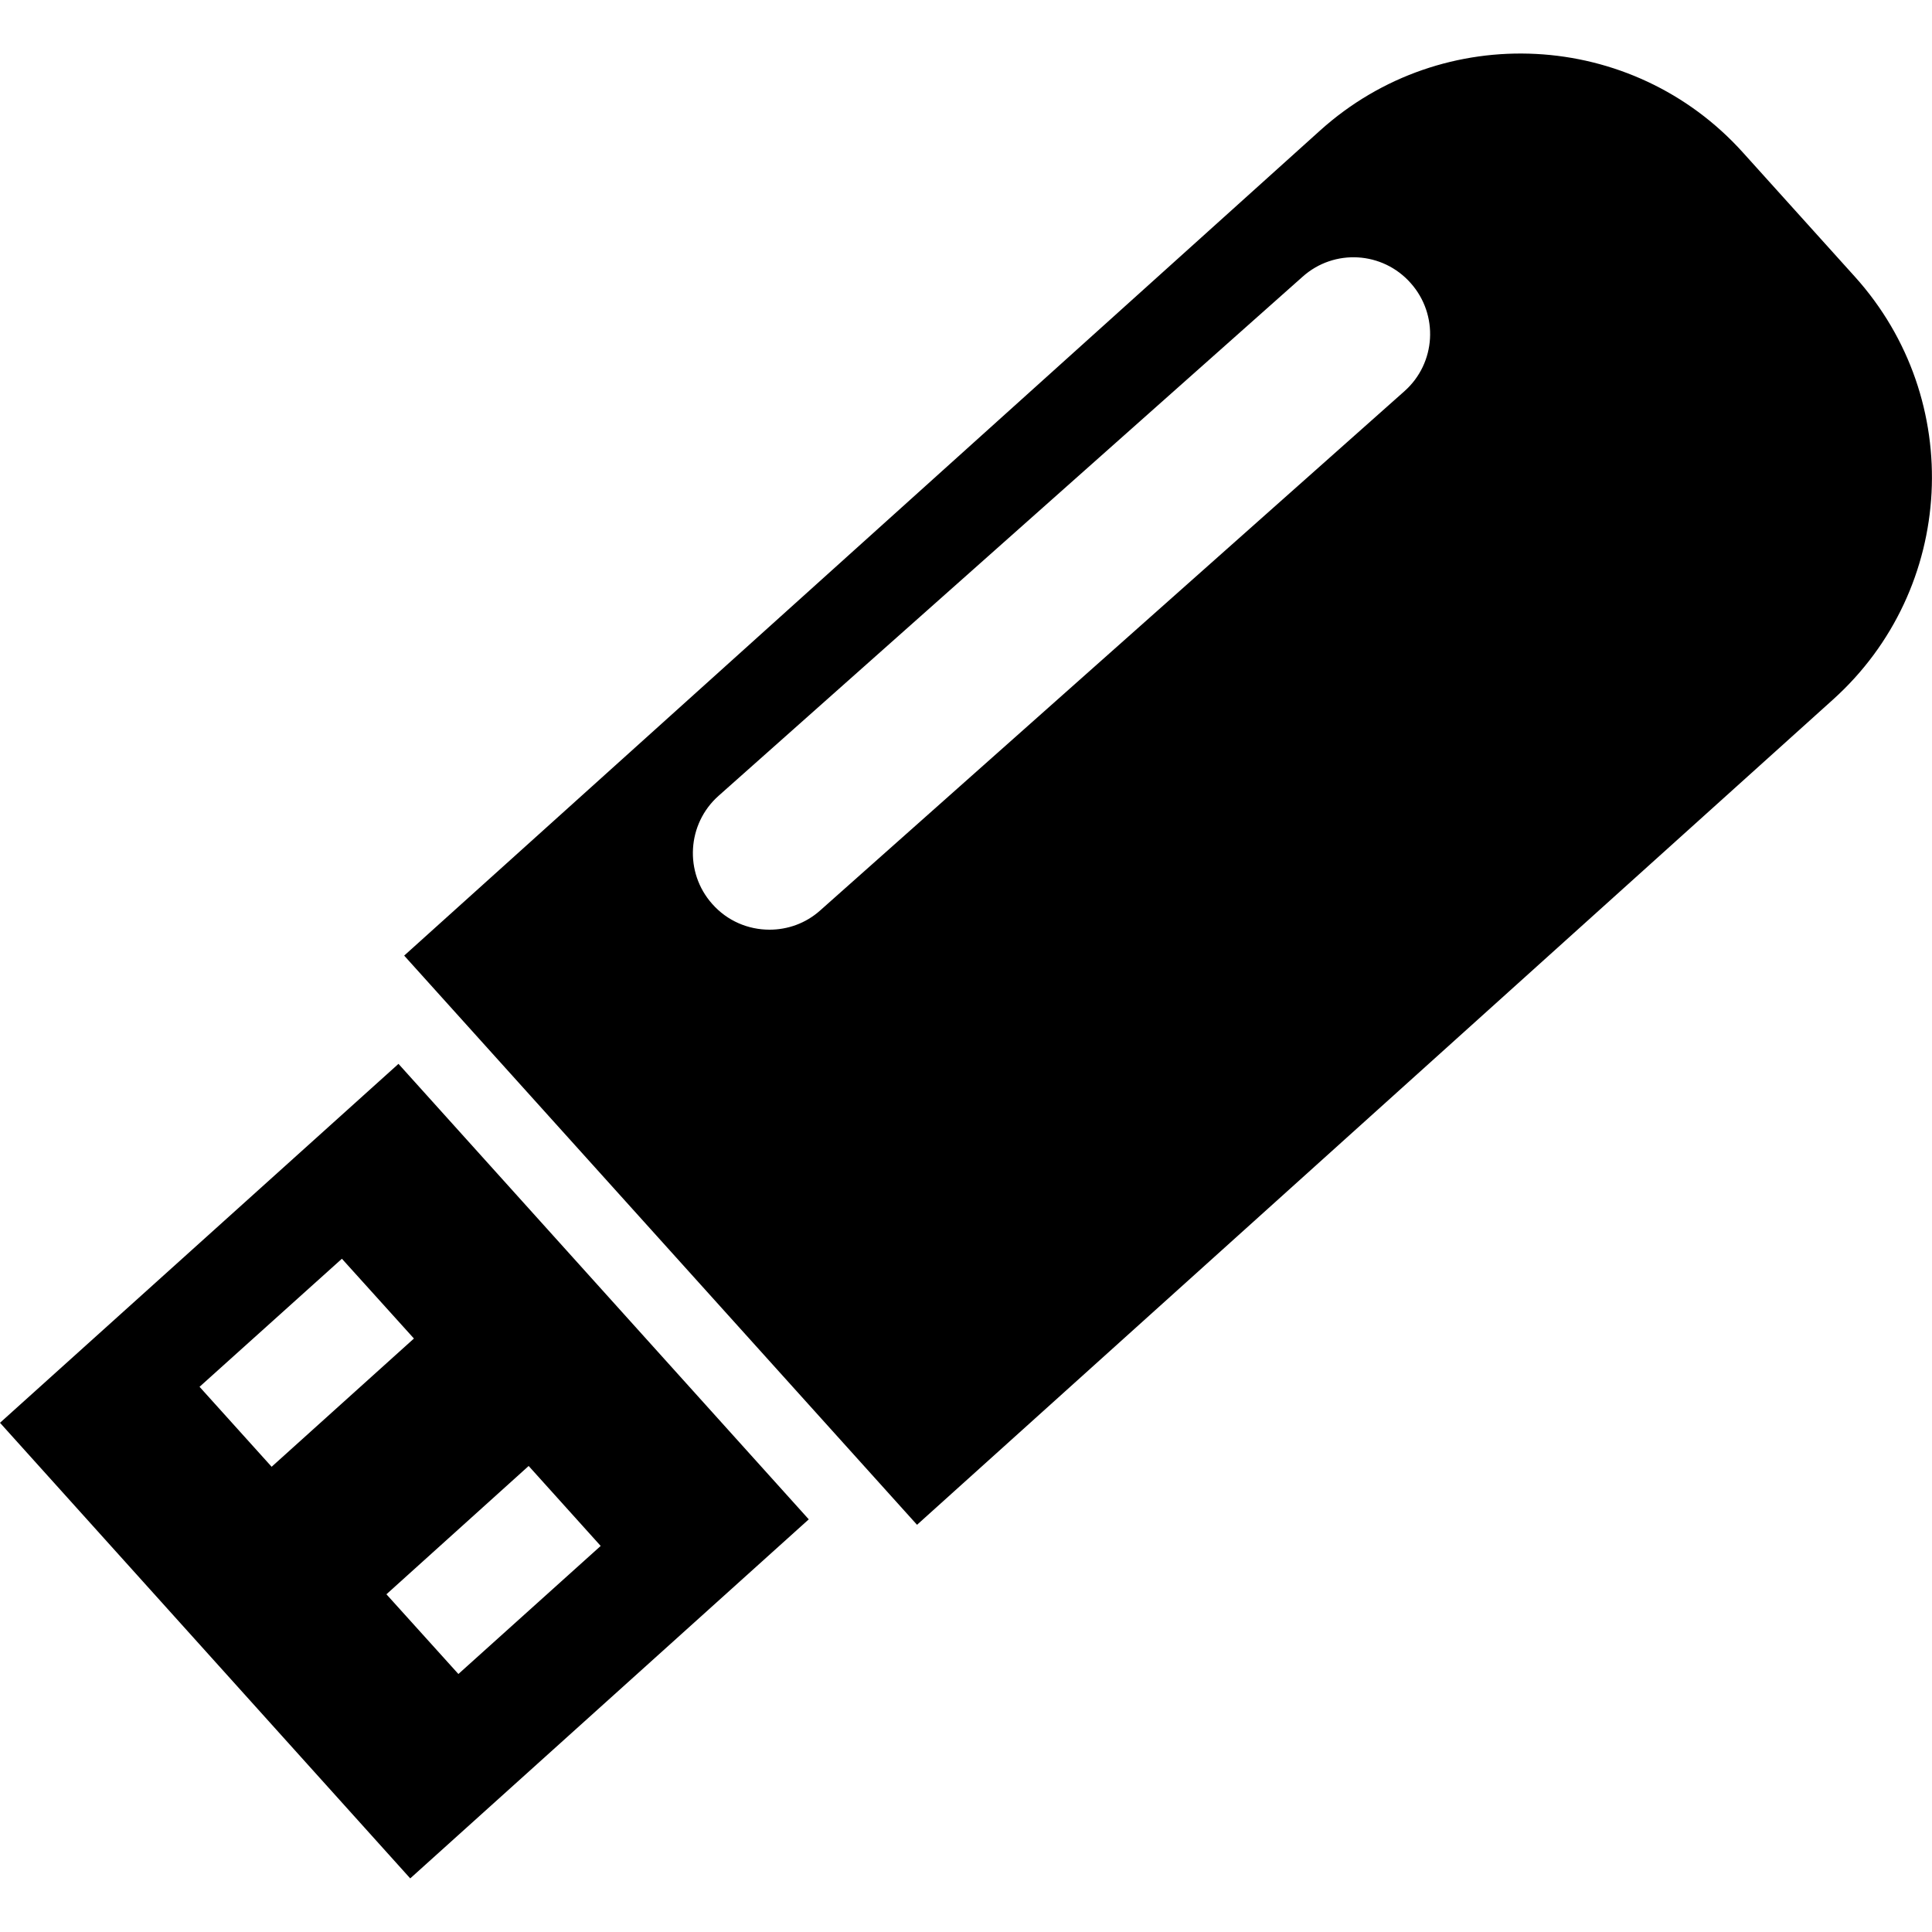
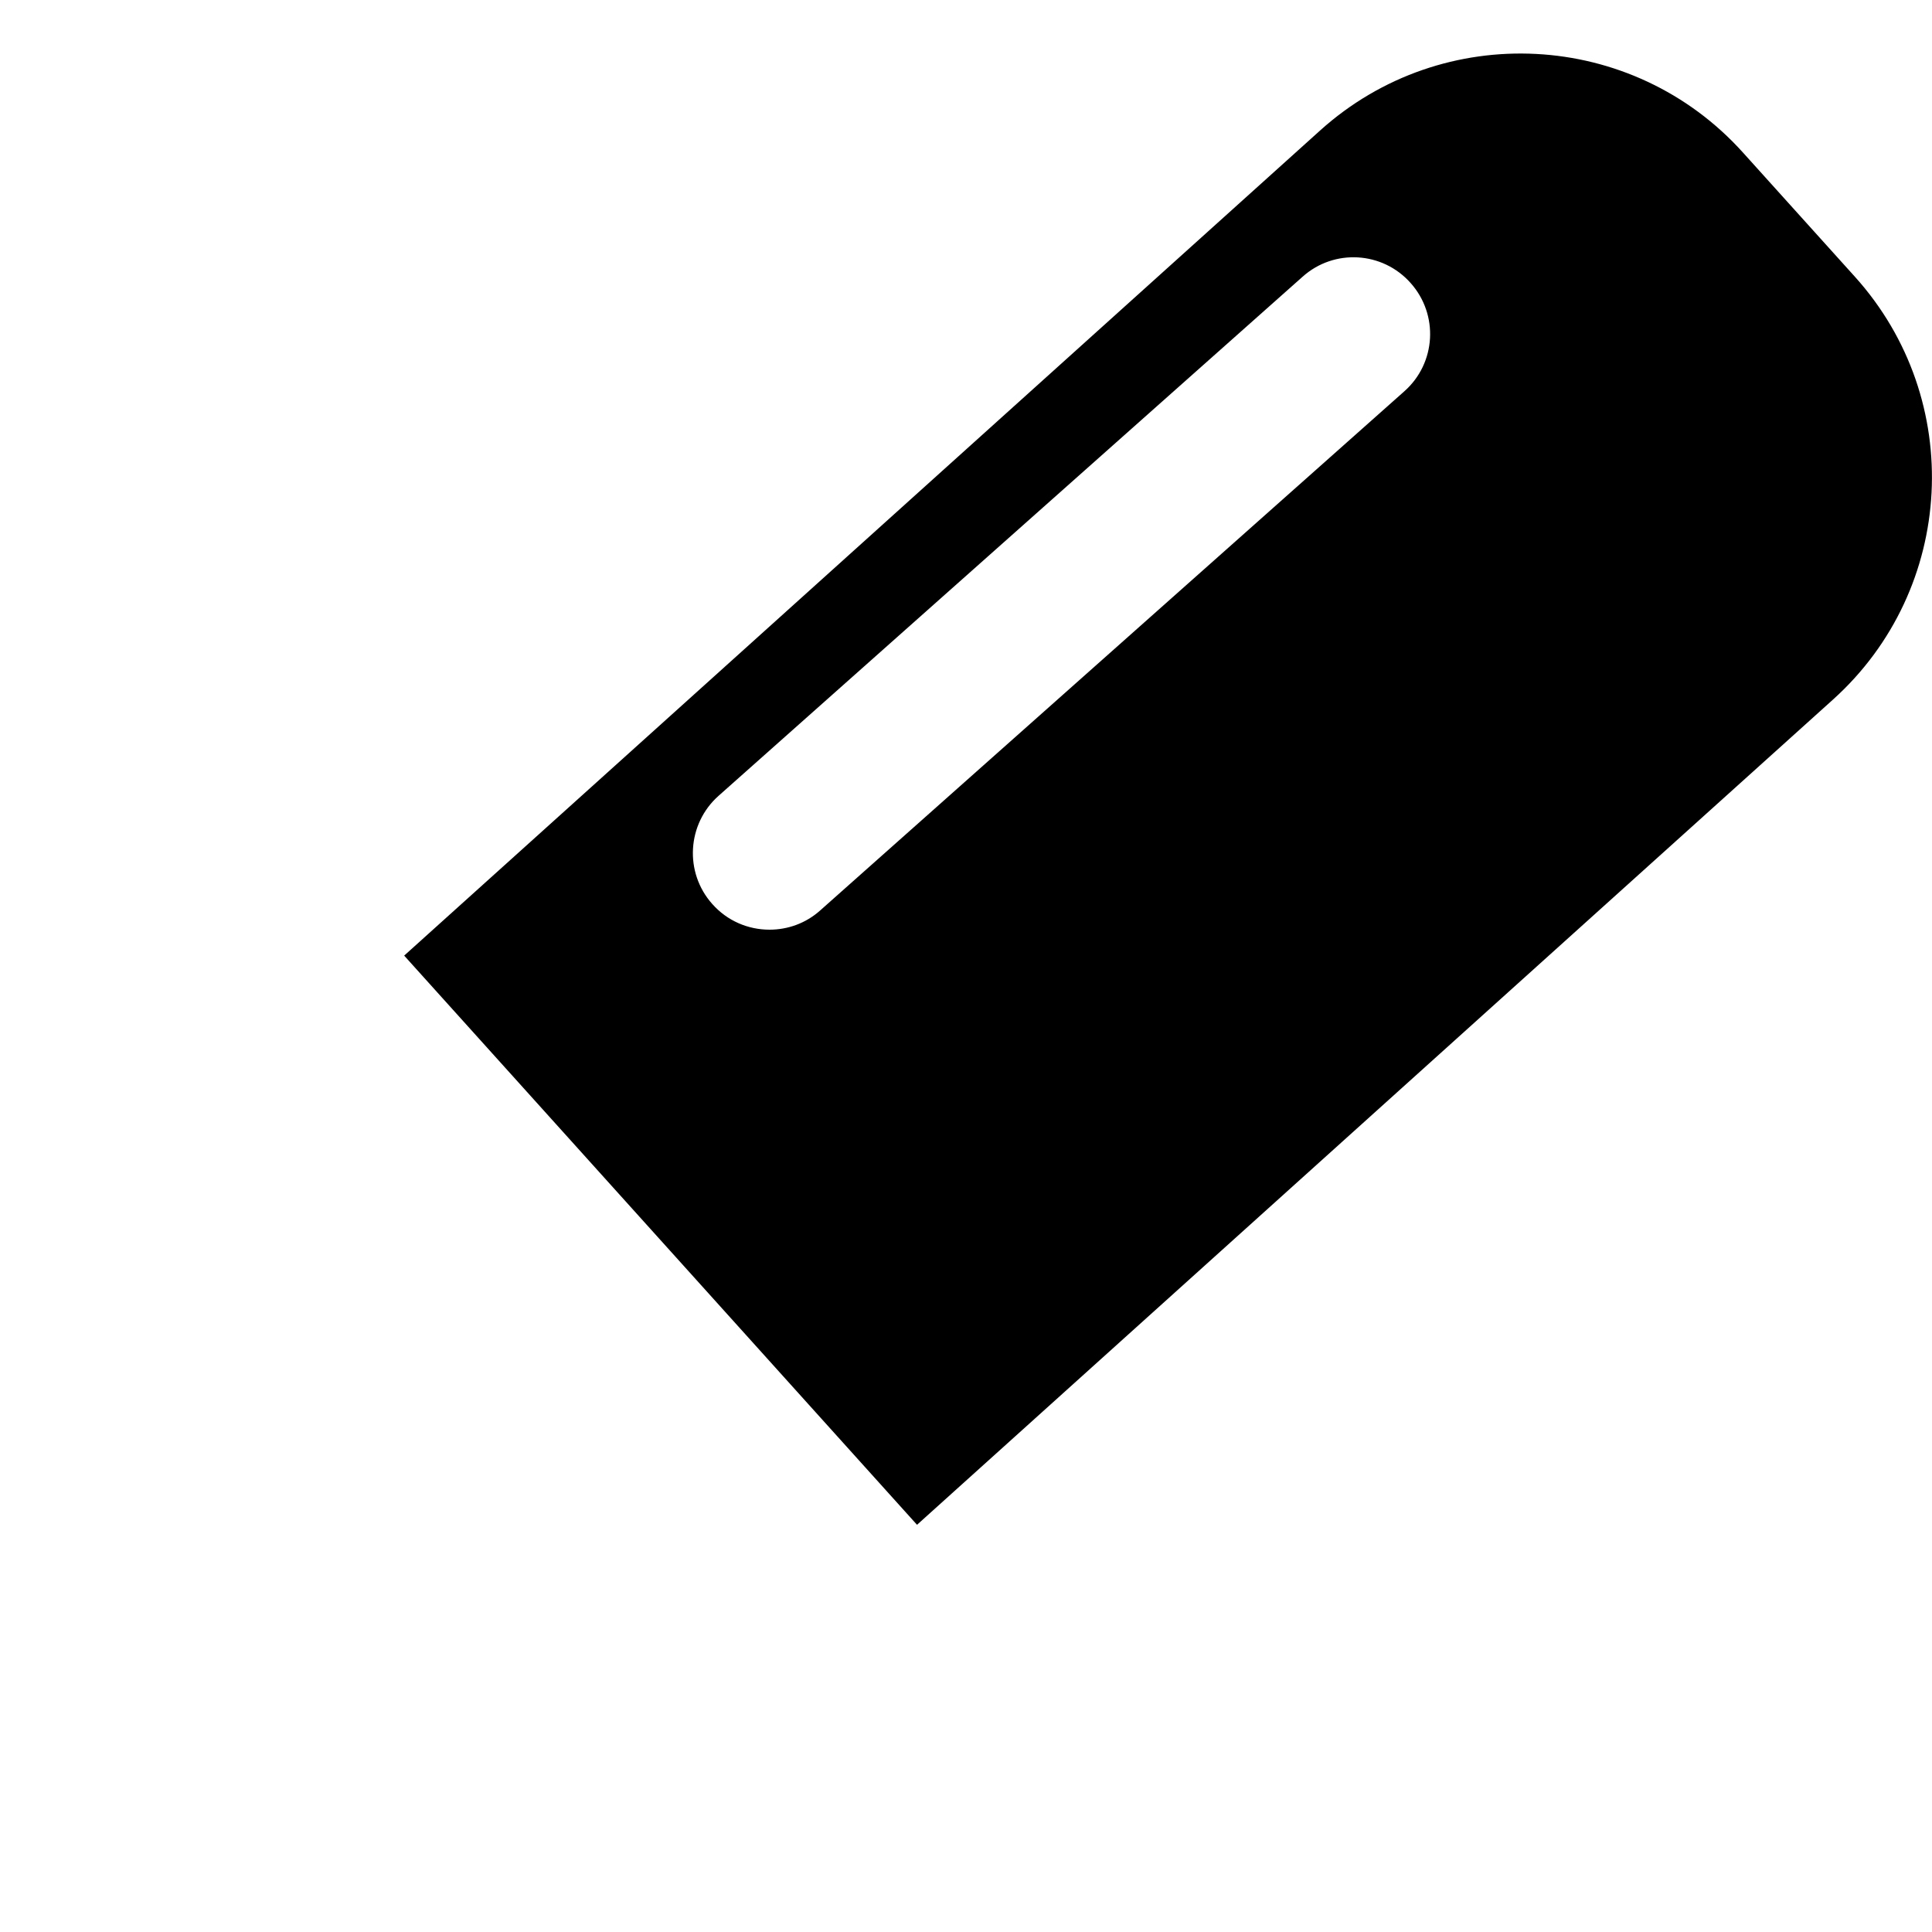
<svg xmlns="http://www.w3.org/2000/svg" fill="#000000" version="1.1" id="Capa_1" width="800px" height="800px" viewBox="0 0 31.893 31.893" xml:space="preserve">
  <g>
    <g>
-       <path d="M0,23.487l6.772,7.521l6.579-5.927l-6.773-7.519L0,23.487z M9.916,25.52l-2.349,2.114l-1.188-1.316L8.727,24.2    L9.916,25.52z M4.484,24.213l-1.19-1.32l2.35-2.114l1.189,1.317L4.484,24.213z" />
      <path d="M30.621,4.569l-1.848-2.05c-1.826-2.029-4.953-2.192-6.981-0.365L6.672,15.775l8.466,9.396l15.12-13.622    C32.287,9.723,32.448,6.597,30.621,4.569z M23.184,6.458l-9.642,8.569c-0.241,0.217-0.542,0.32-0.839,0.32    c-0.351,0-0.697-0.143-0.946-0.425c-0.464-0.521-0.416-1.321,0.104-1.784l9.642-8.57c0.521-0.466,1.32-0.419,1.784,0.105    C23.753,5.196,23.706,5.995,23.184,6.458z" />
    </g>
  </g>
</svg>